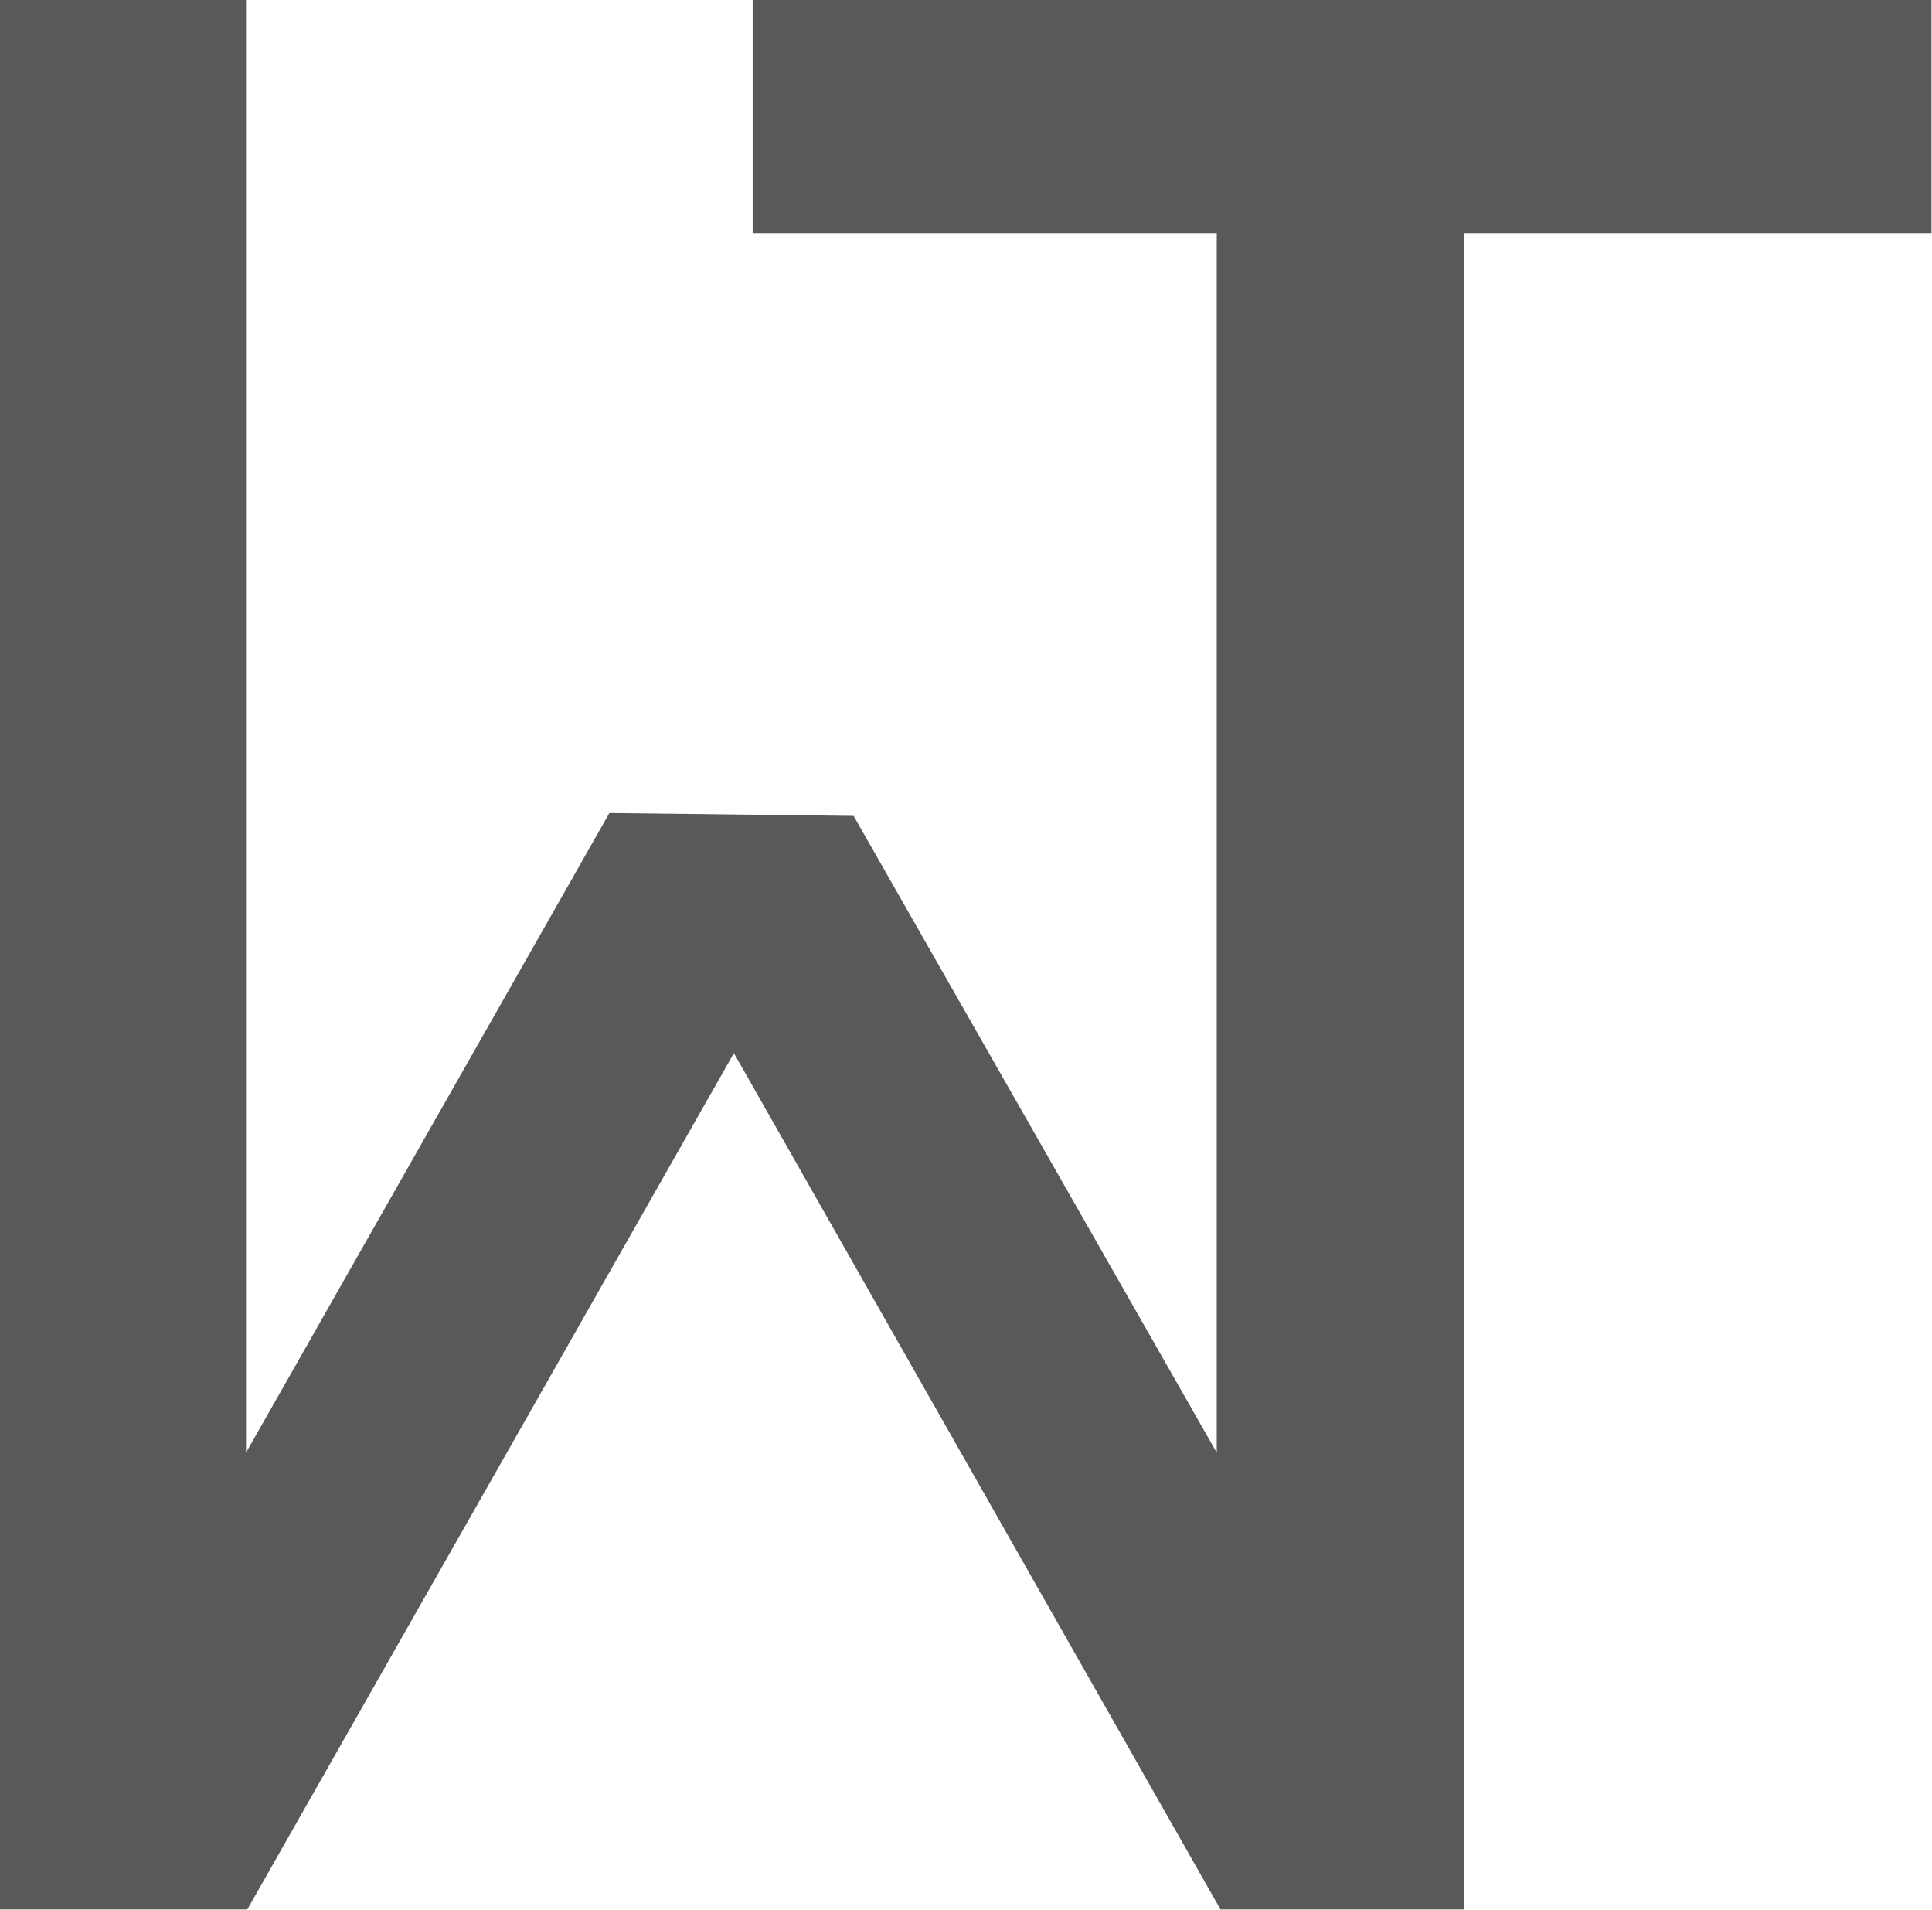
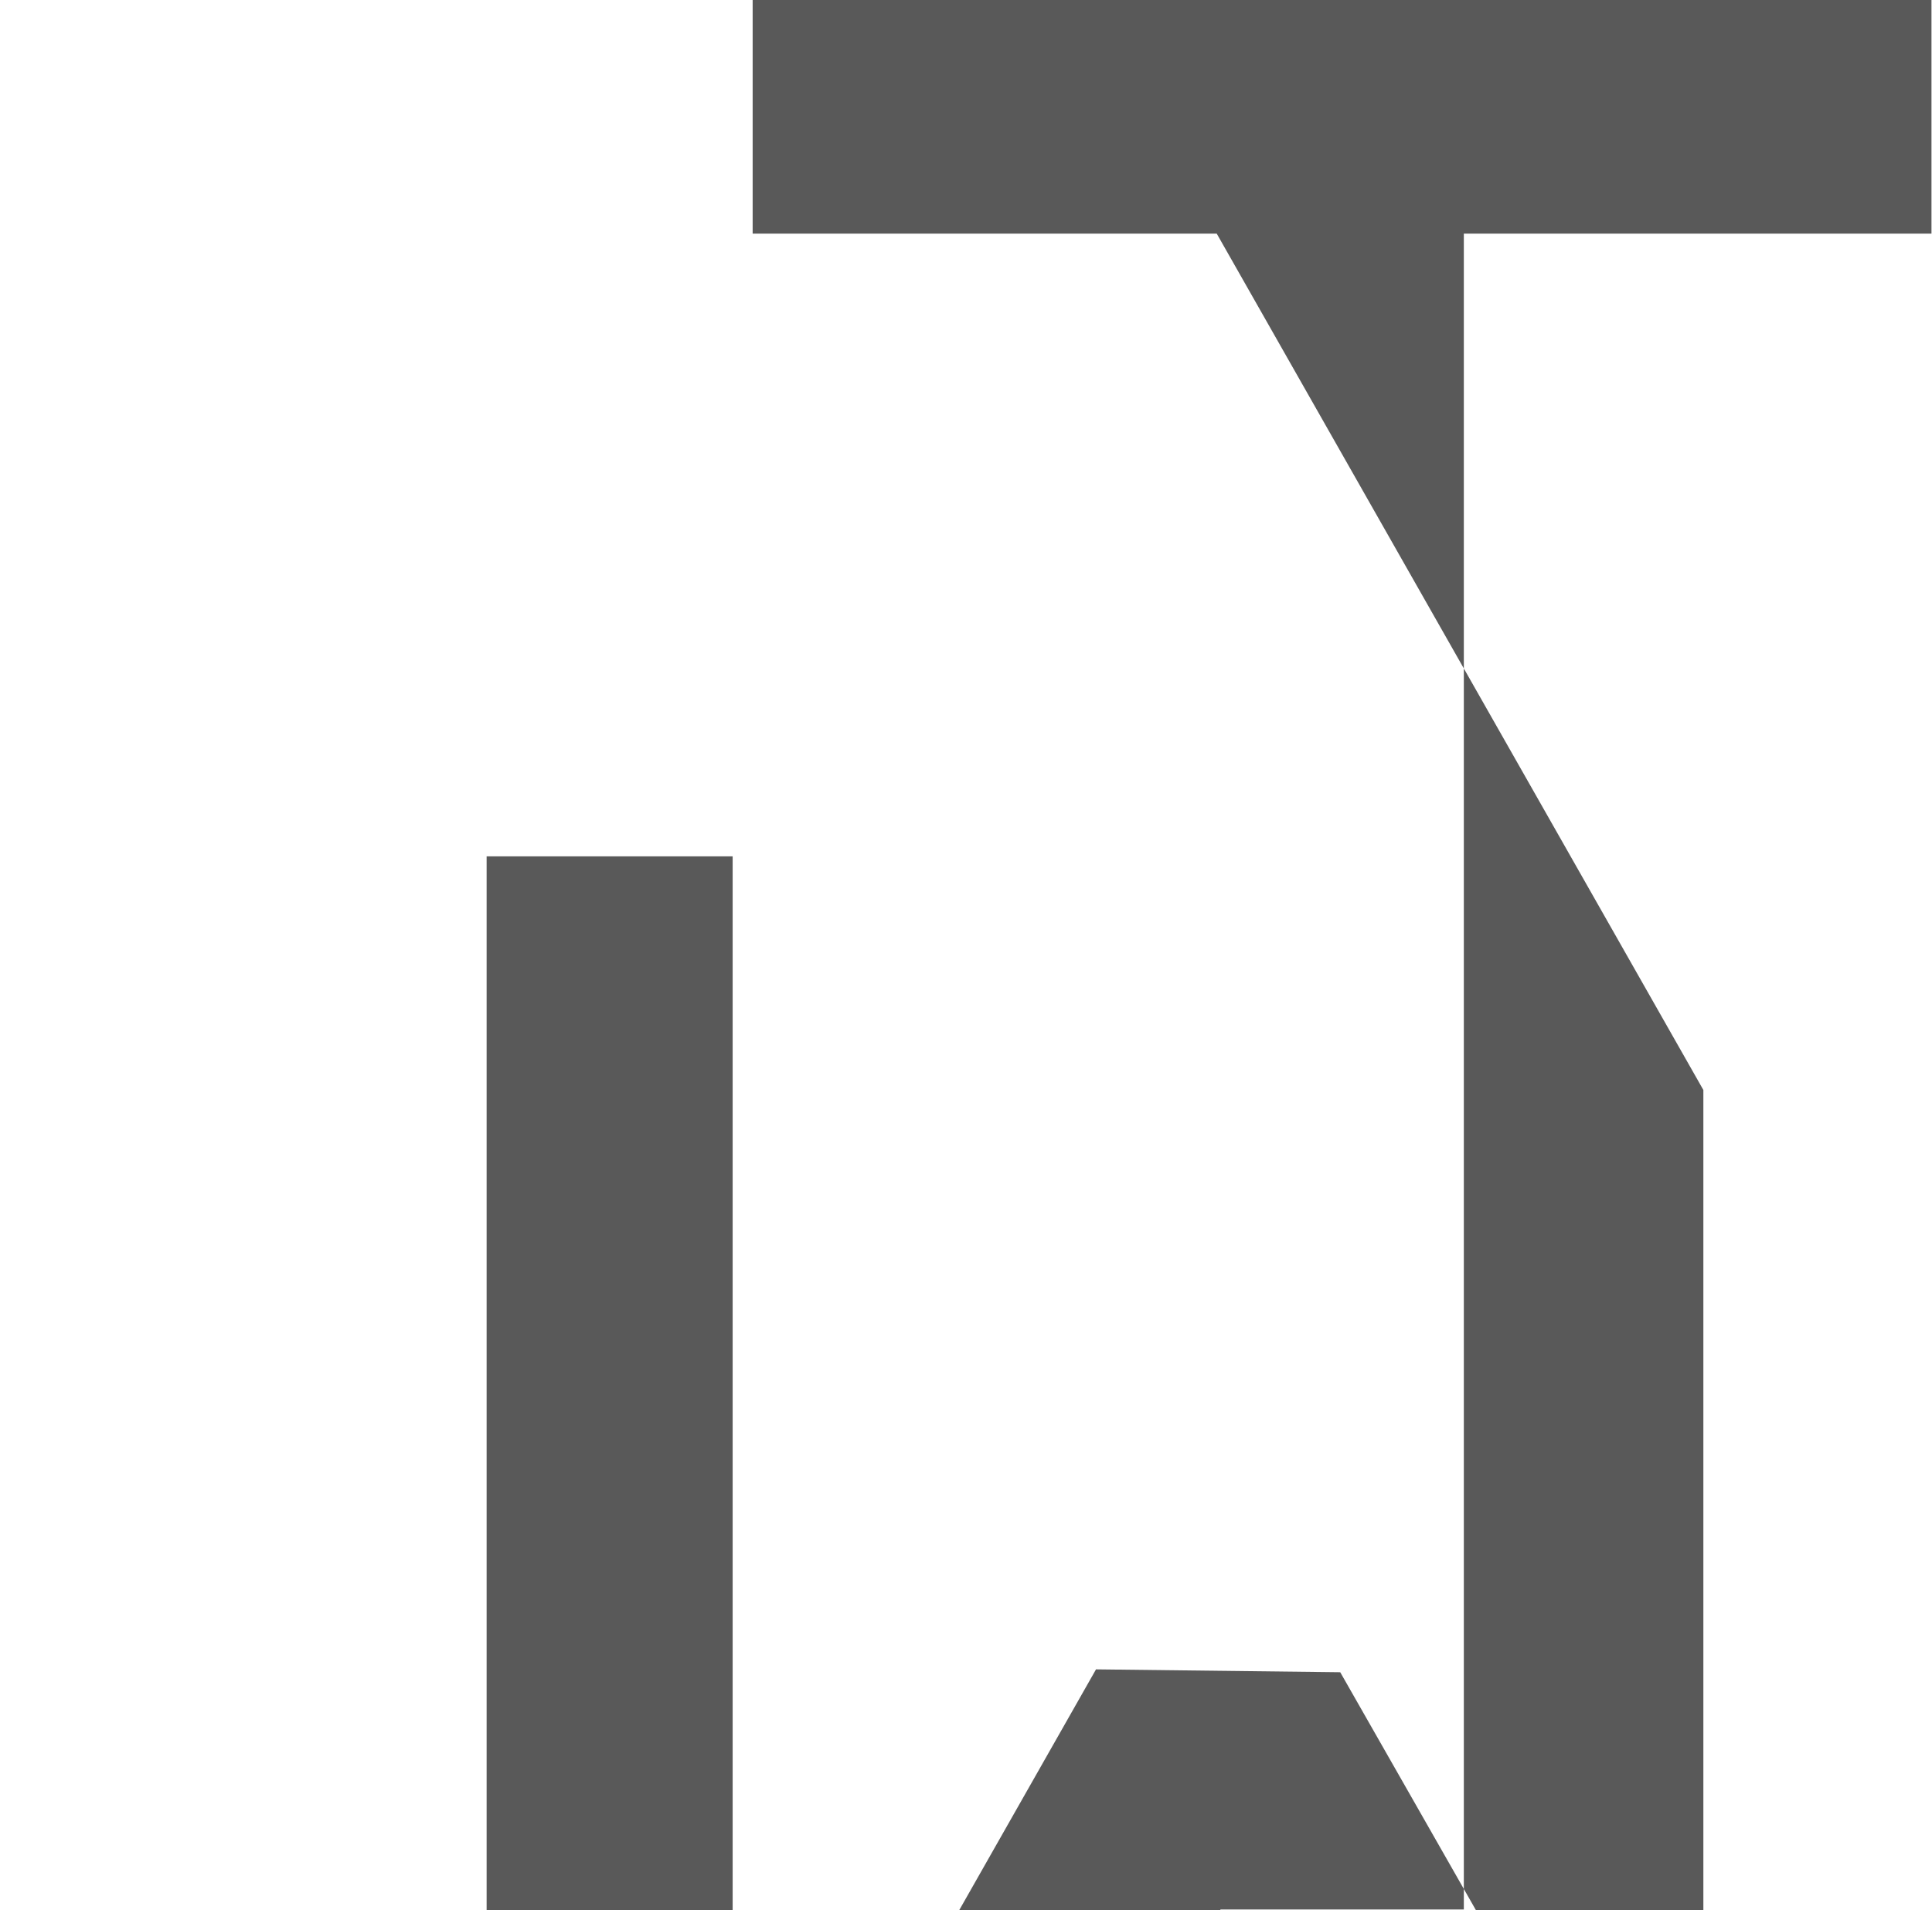
<svg xmlns="http://www.w3.org/2000/svg" width="100%" height="100%" viewBox="0 0 1826 1805" xml:space="preserve" style="fill-rule:evenodd;clip-rule:evenodd;stroke-linejoin:round;stroke-miterlimit:2;">
-   <path d="M1149.99,220.785l-438.632,-0l0,-220.785l1114.15,-0l-0,220.785l-441.991,-0l0,1583.56l-229.96,0l-459.921,-809.193l-459.92,809.193l-233.714,0l0,-1804.35l232.53,-0l-0,1372.64l343.432,-604.4l230.814,2.712l343.213,601.688l0,-1151.86Z" style="fill:#595959;fill-rule:nonzero;" />
+   <path d="M1149.99,220.785l-438.632,-0l0,-220.785l1114.15,-0l-0,220.785l-441.991,-0l0,1583.56l-229.96,0l-459.92,809.193l-233.714,0l0,-1804.35l232.53,-0l-0,1372.64l343.432,-604.4l230.814,2.712l343.213,601.688l0,-1151.86Z" style="fill:#595959;fill-rule:nonzero;" />
</svg>